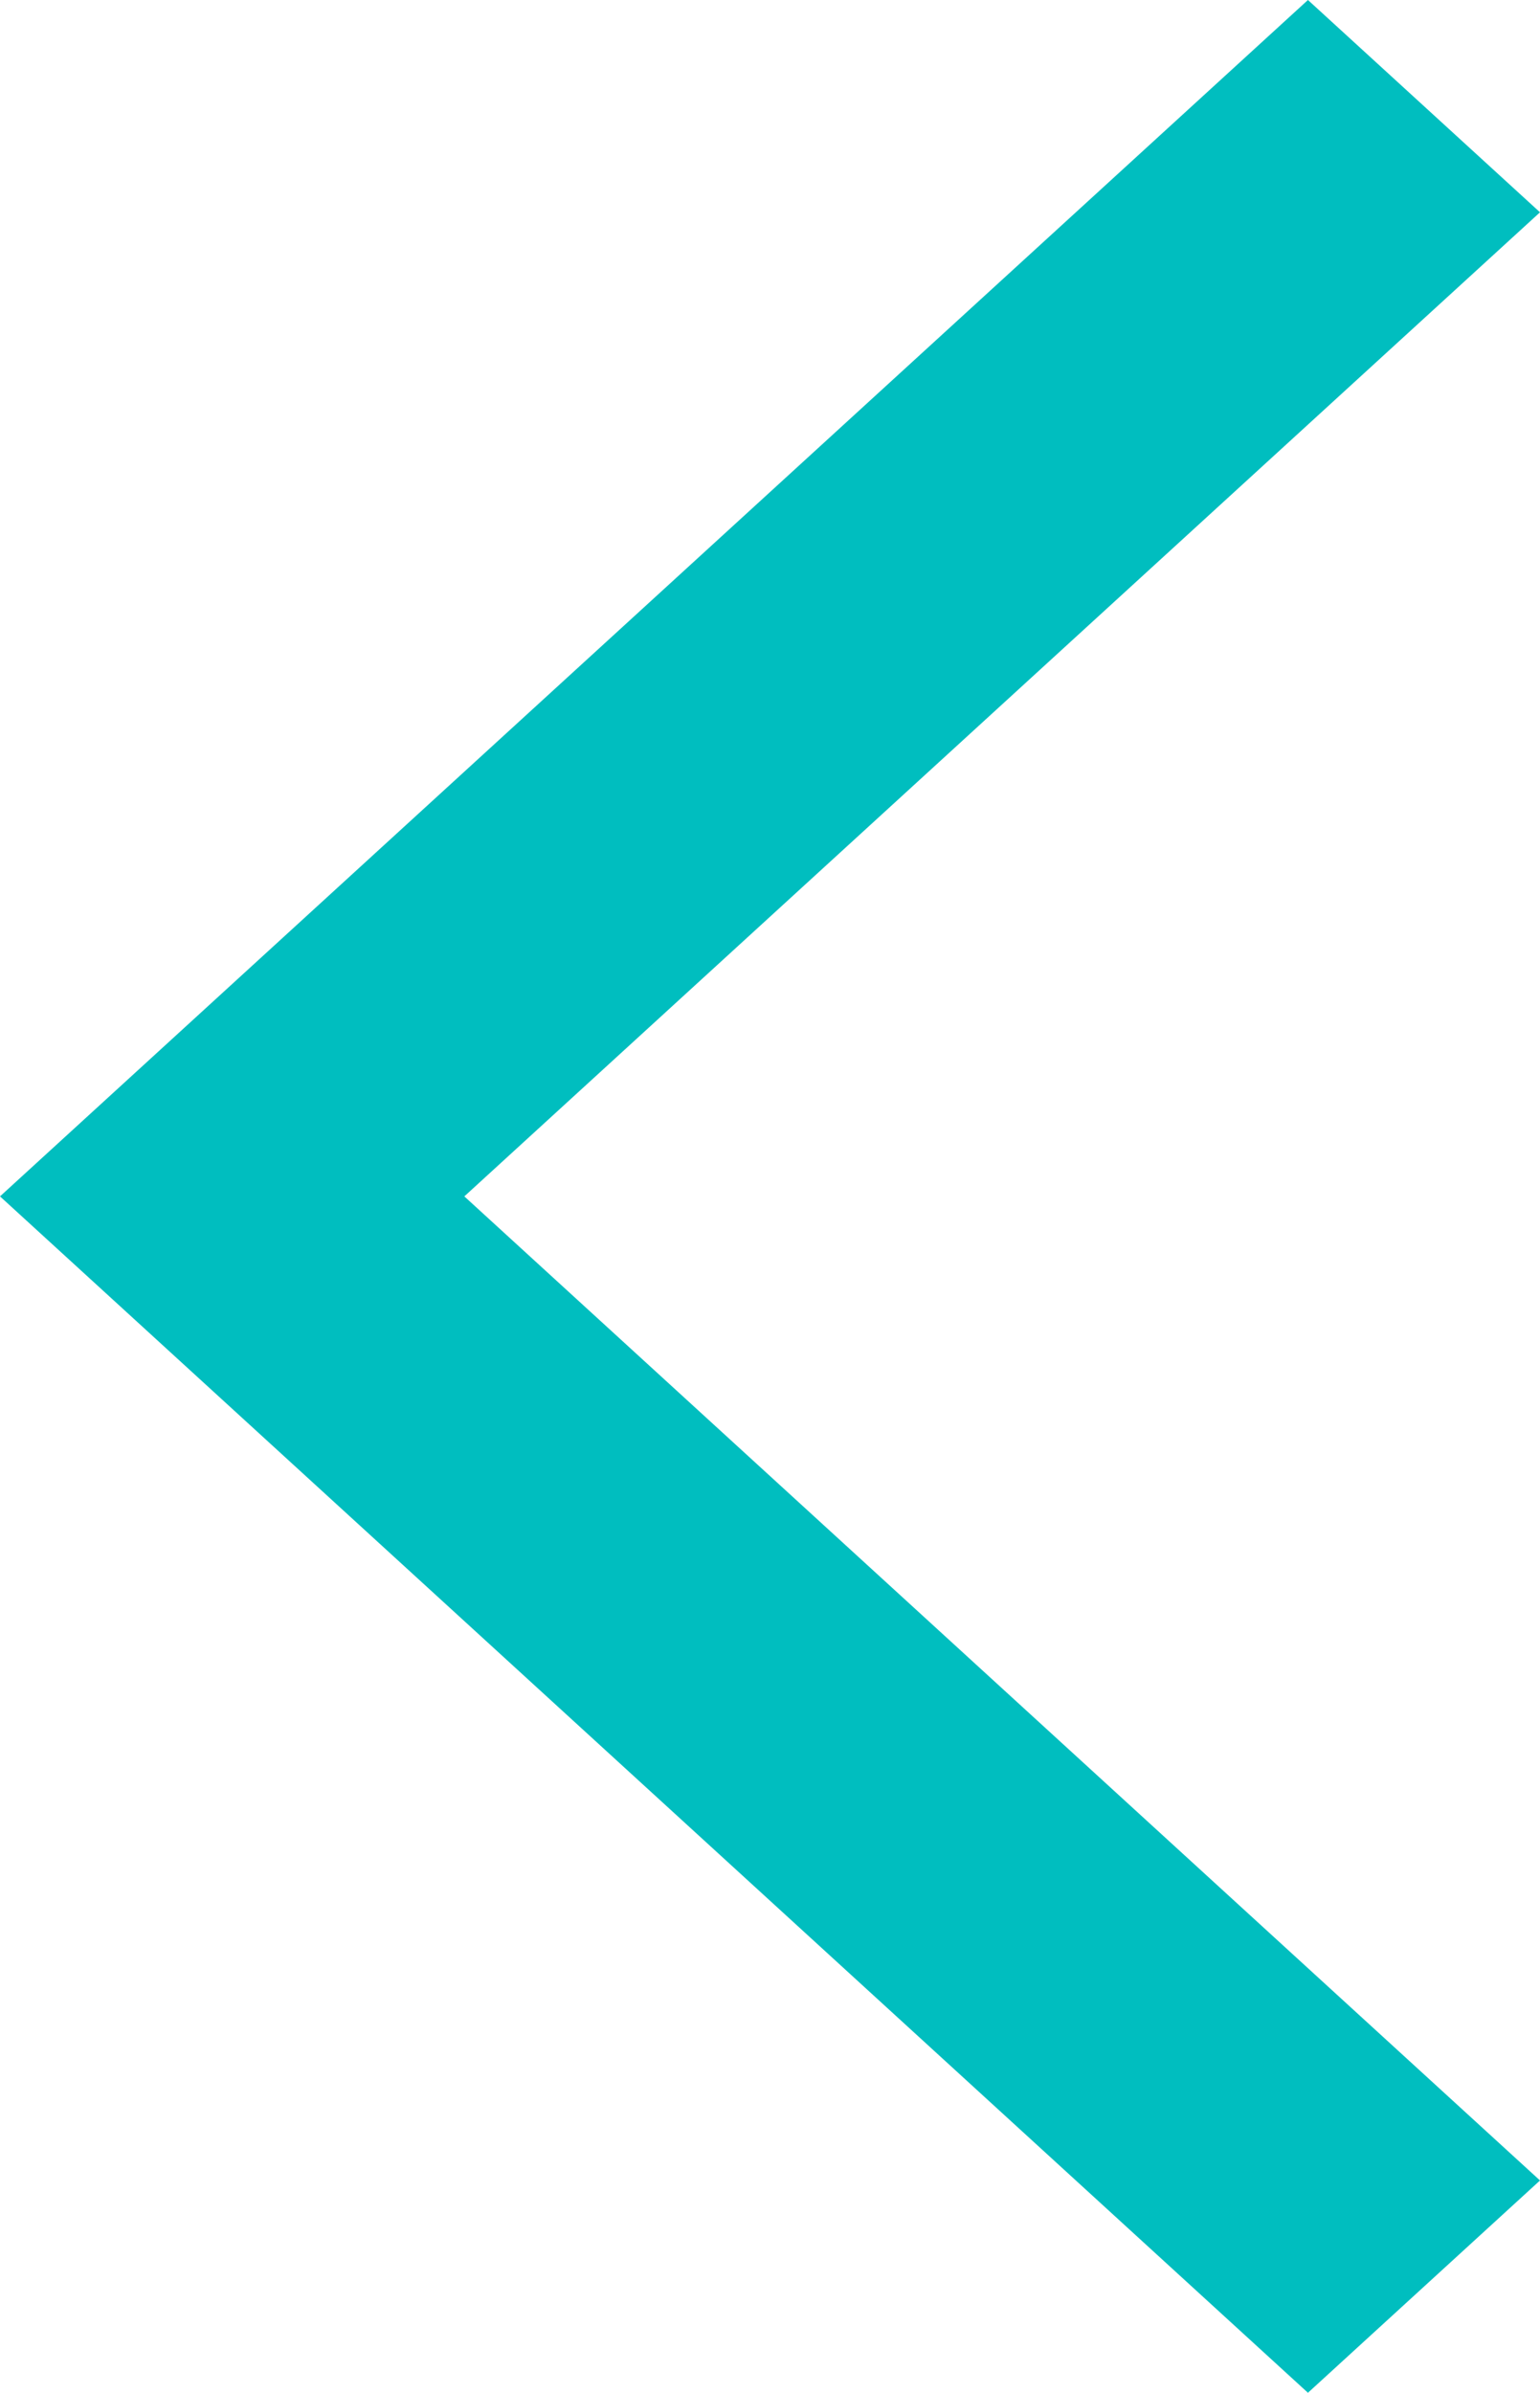
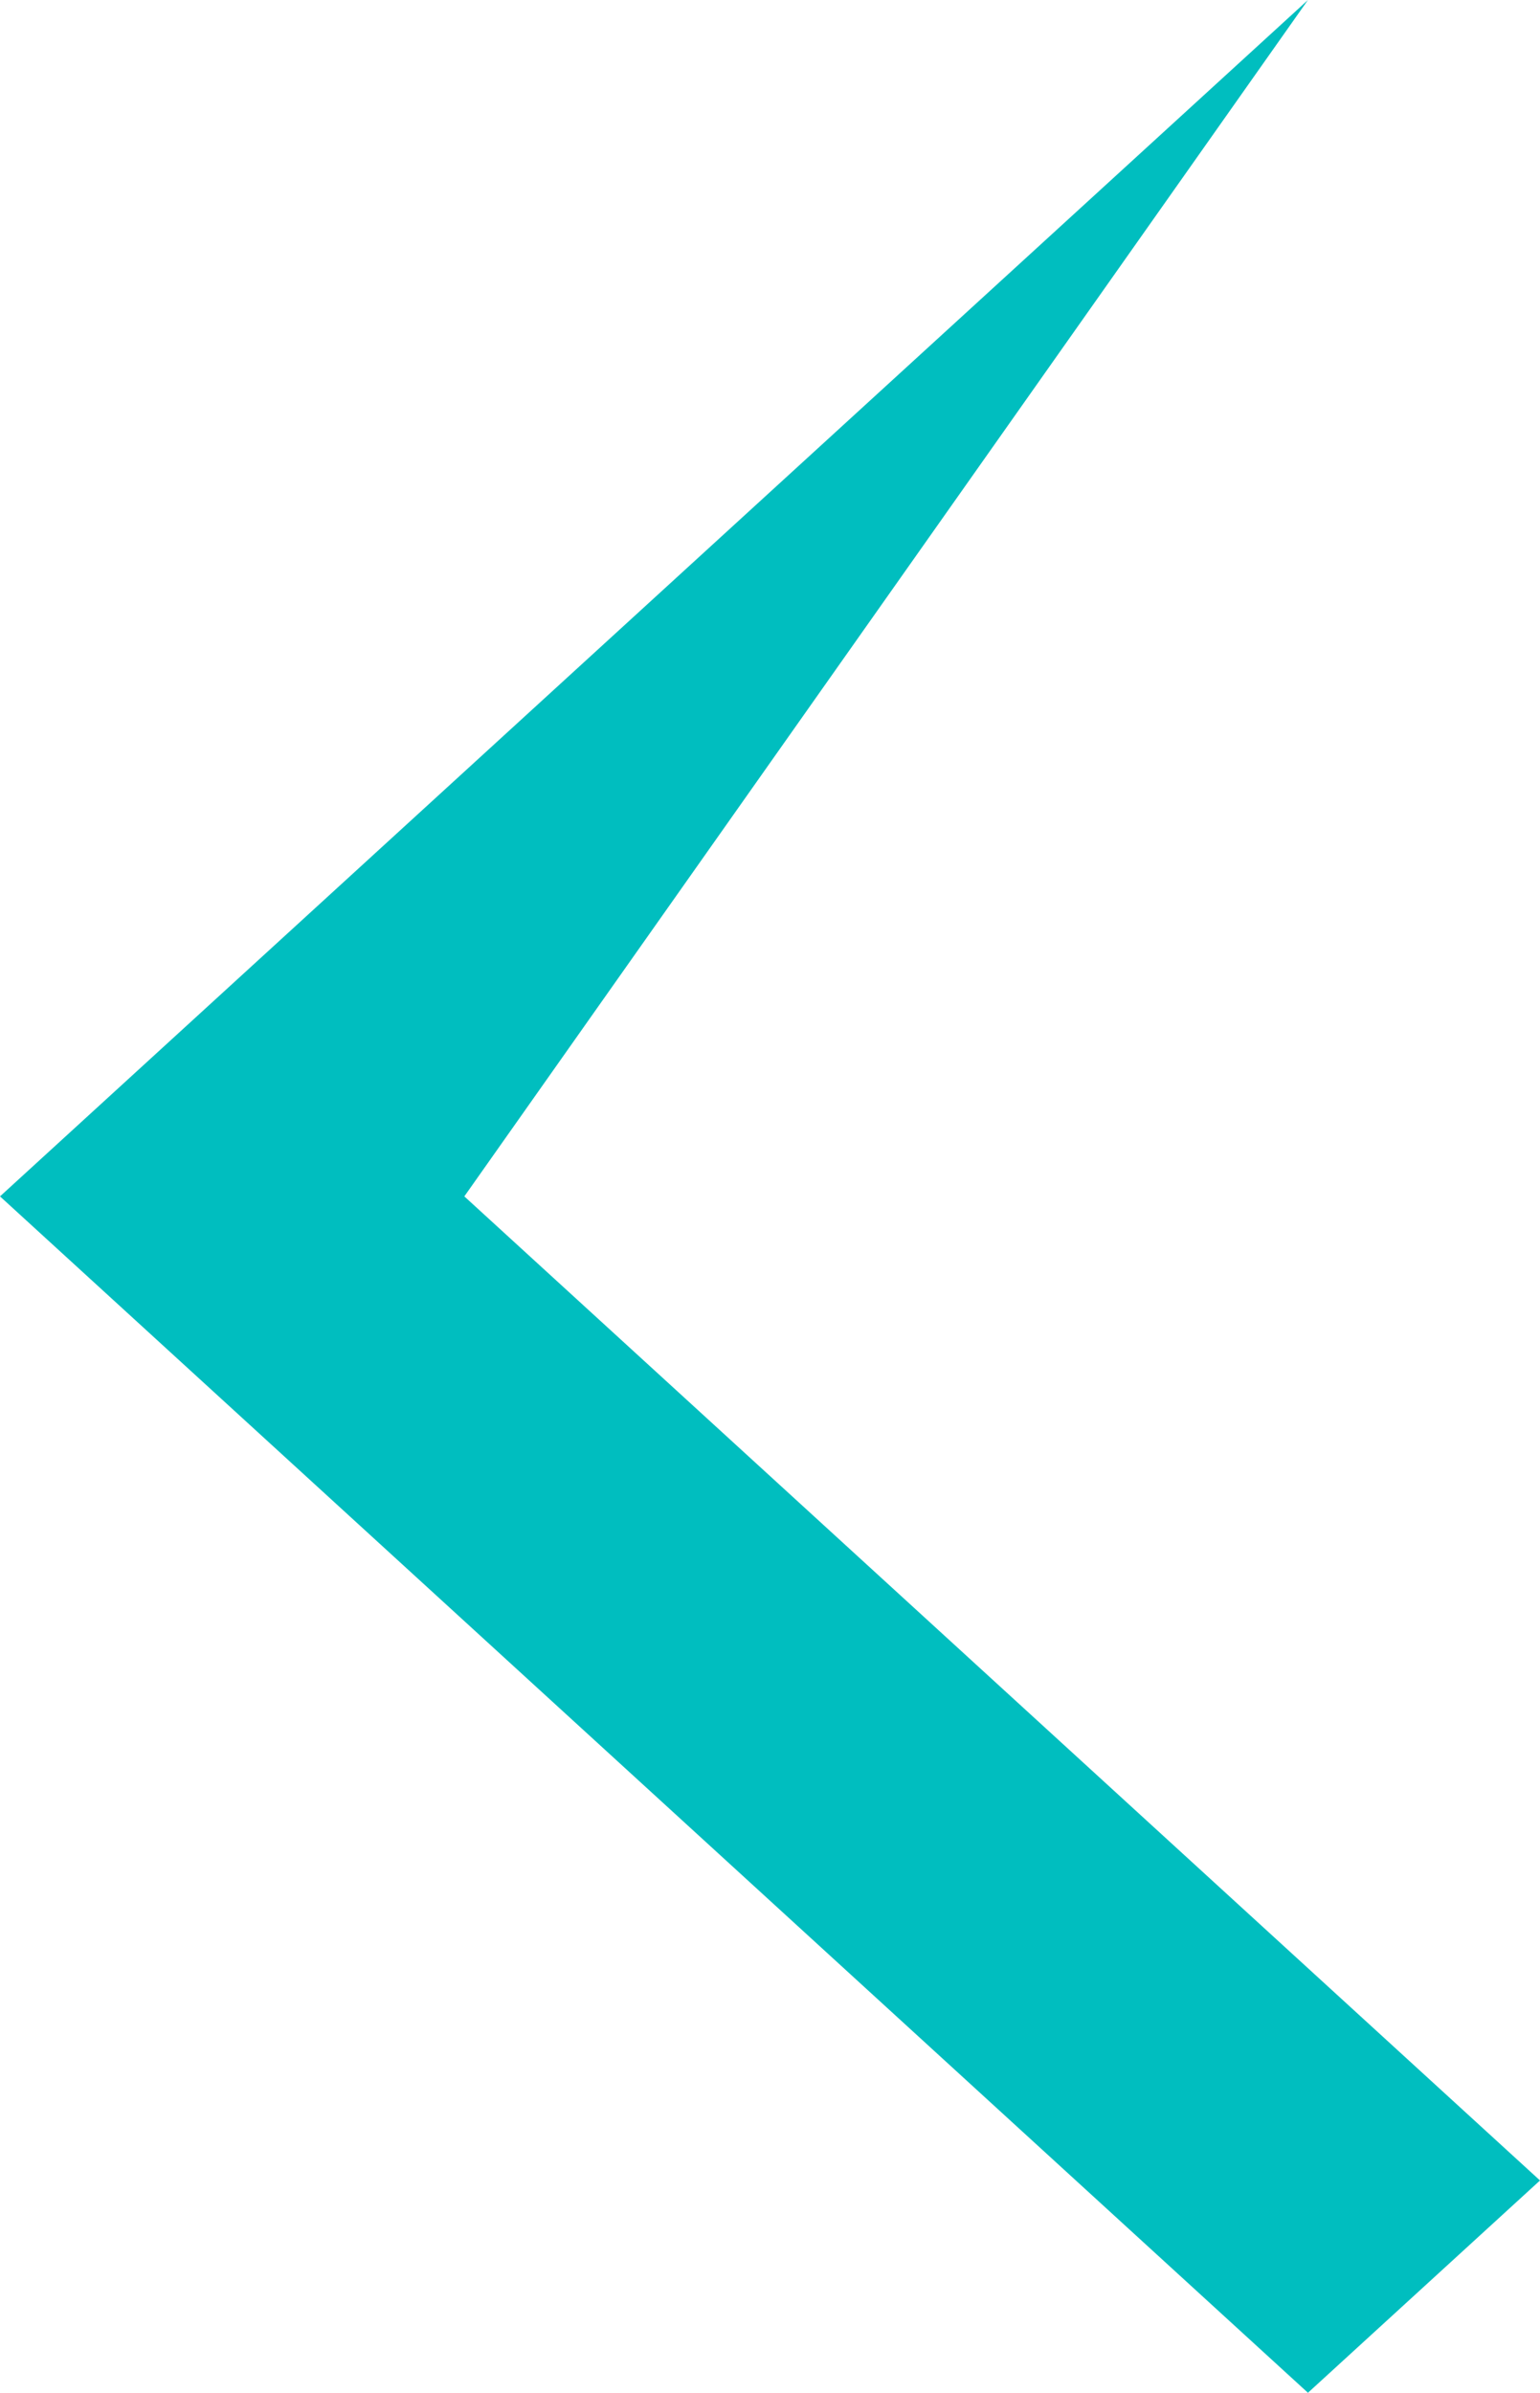
<svg xmlns="http://www.w3.org/2000/svg" width="7.081" height="11" viewBox="0 0 7.081 11">
-   <path id="arrow_back_ios_FILL0_wght400_GRAD0_opsz24" d="M6.014-869,0-874.5,6.014-880l1.067.976L2.135-874.5l4.946,4.524Z" transform="translate(0 880)" fill="#00bebf" />
+   <path id="arrow_back_ios_FILL0_wght400_GRAD0_opsz24" d="M6.014-869,0-874.5,6.014-880L2.135-874.5l4.946,4.524Z" transform="translate(0 880)" fill="#00bebf" />
</svg>